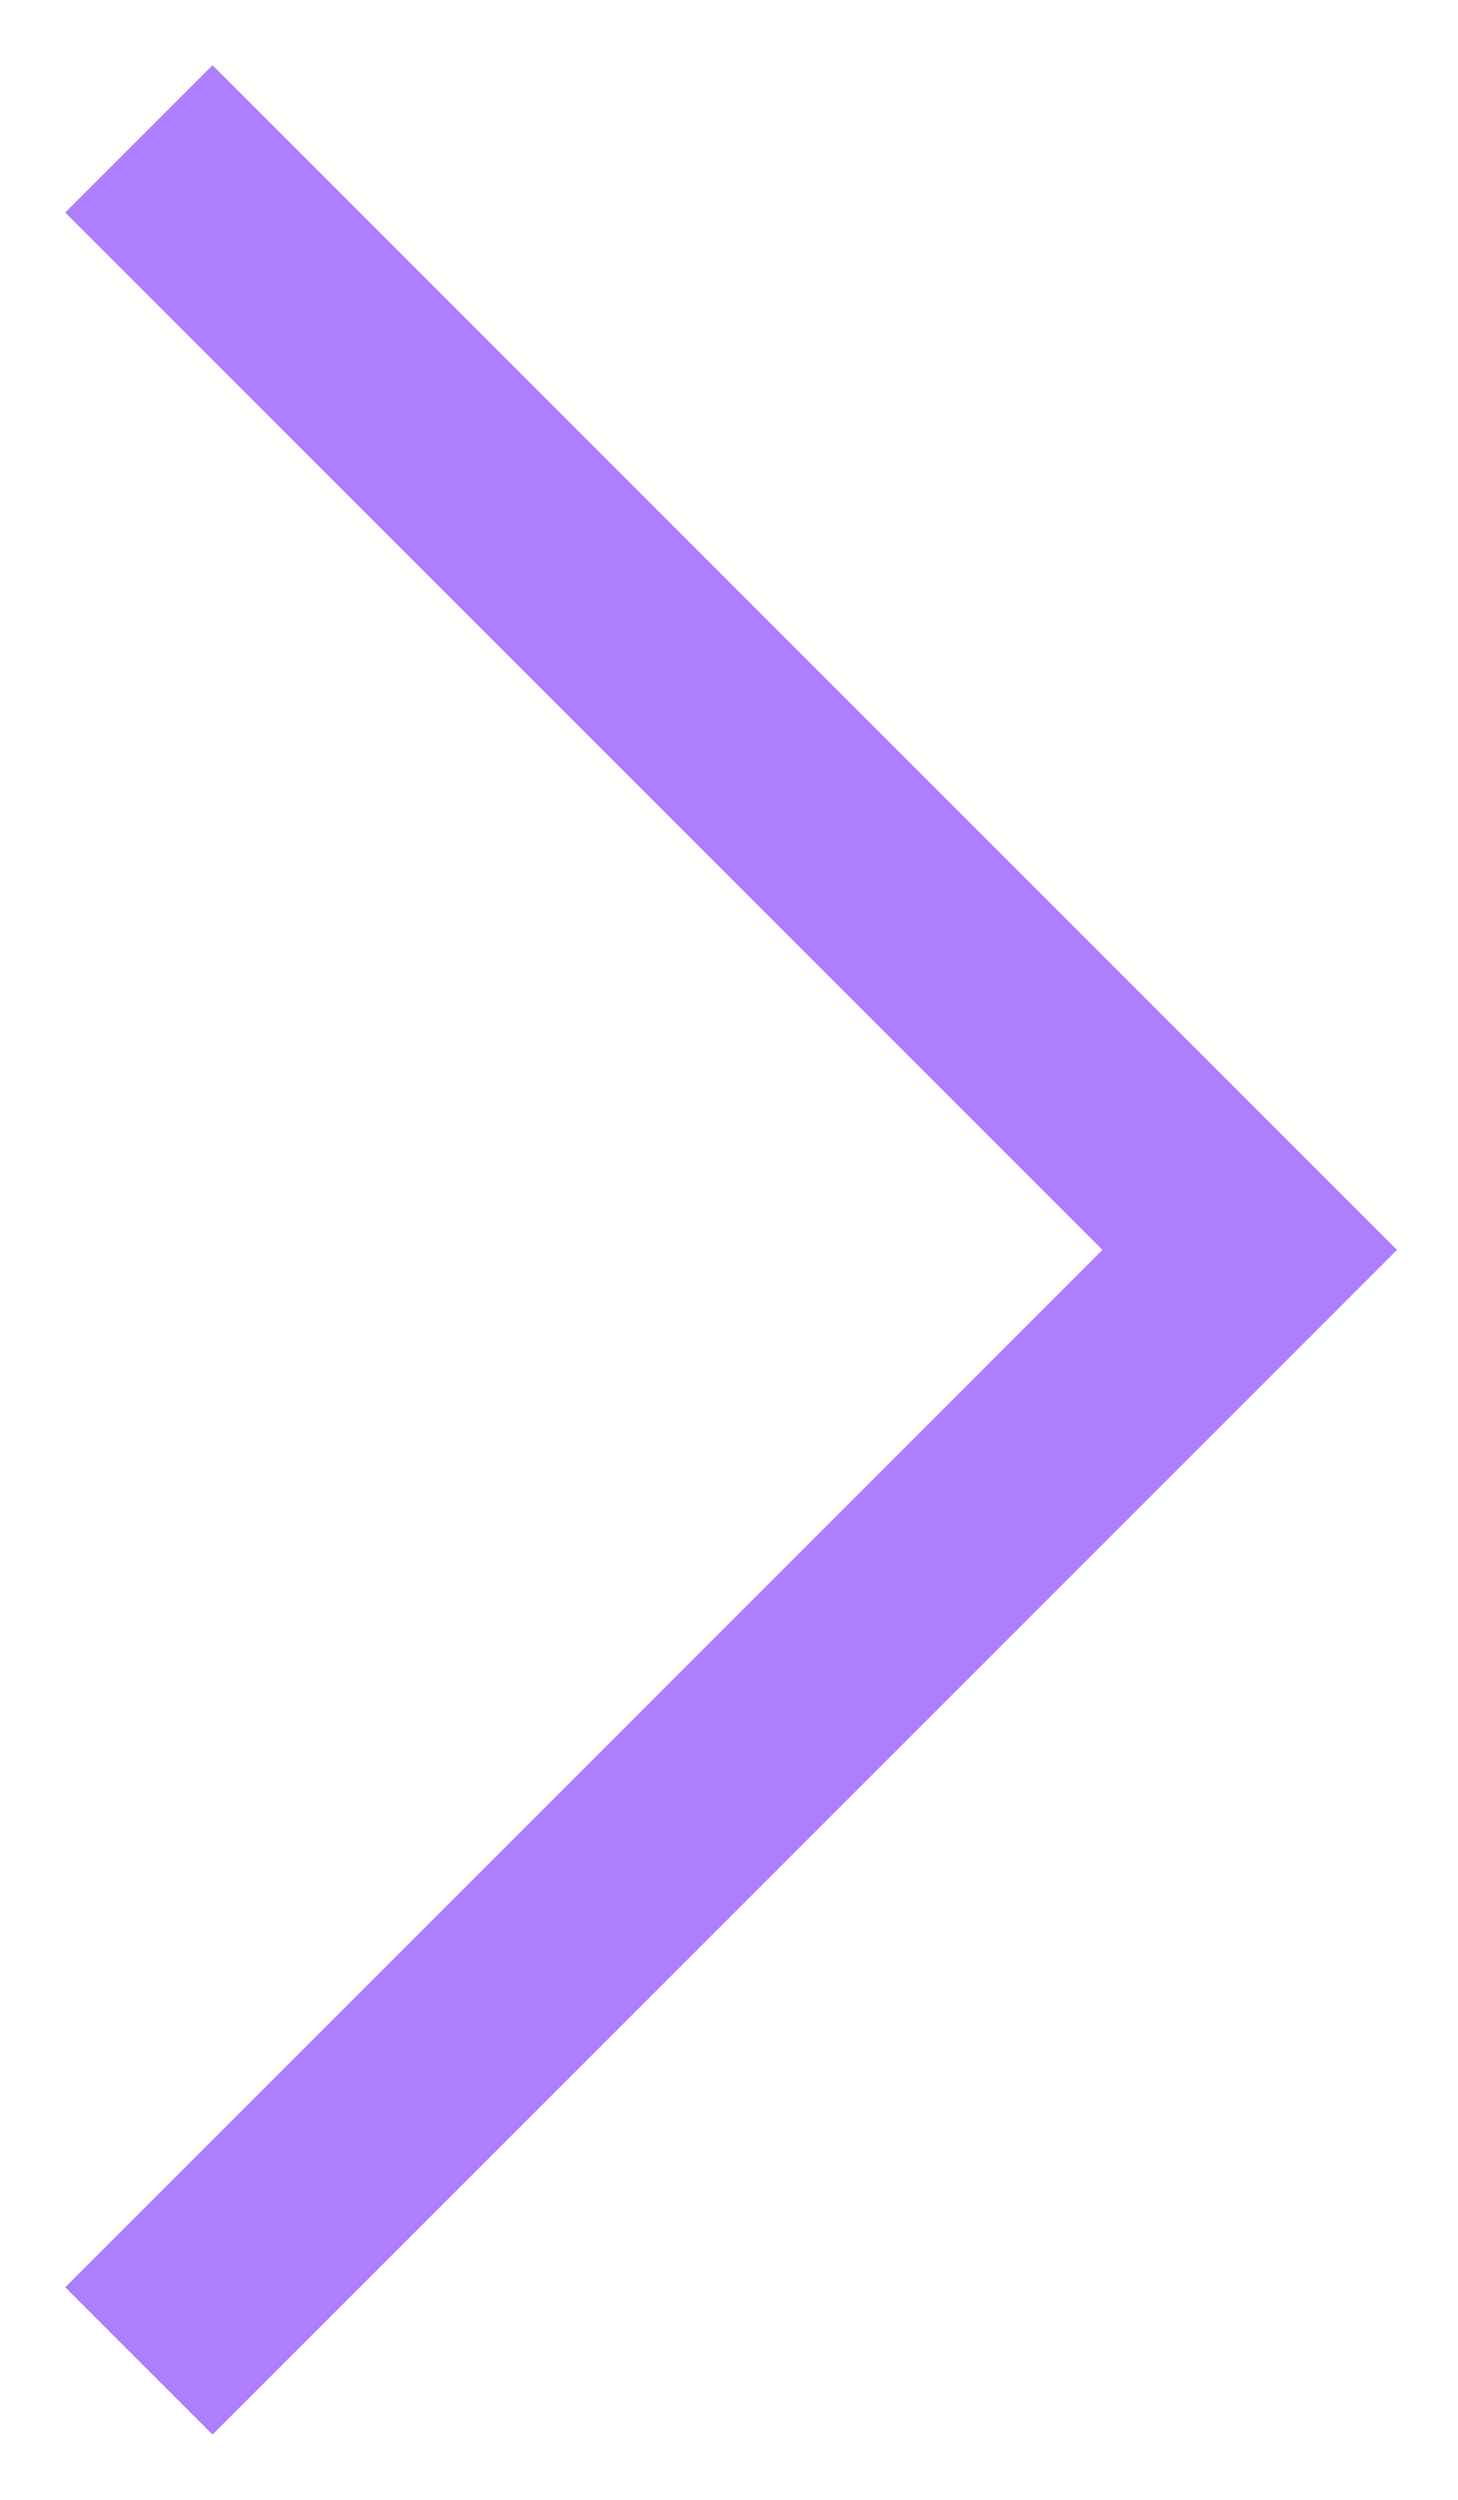
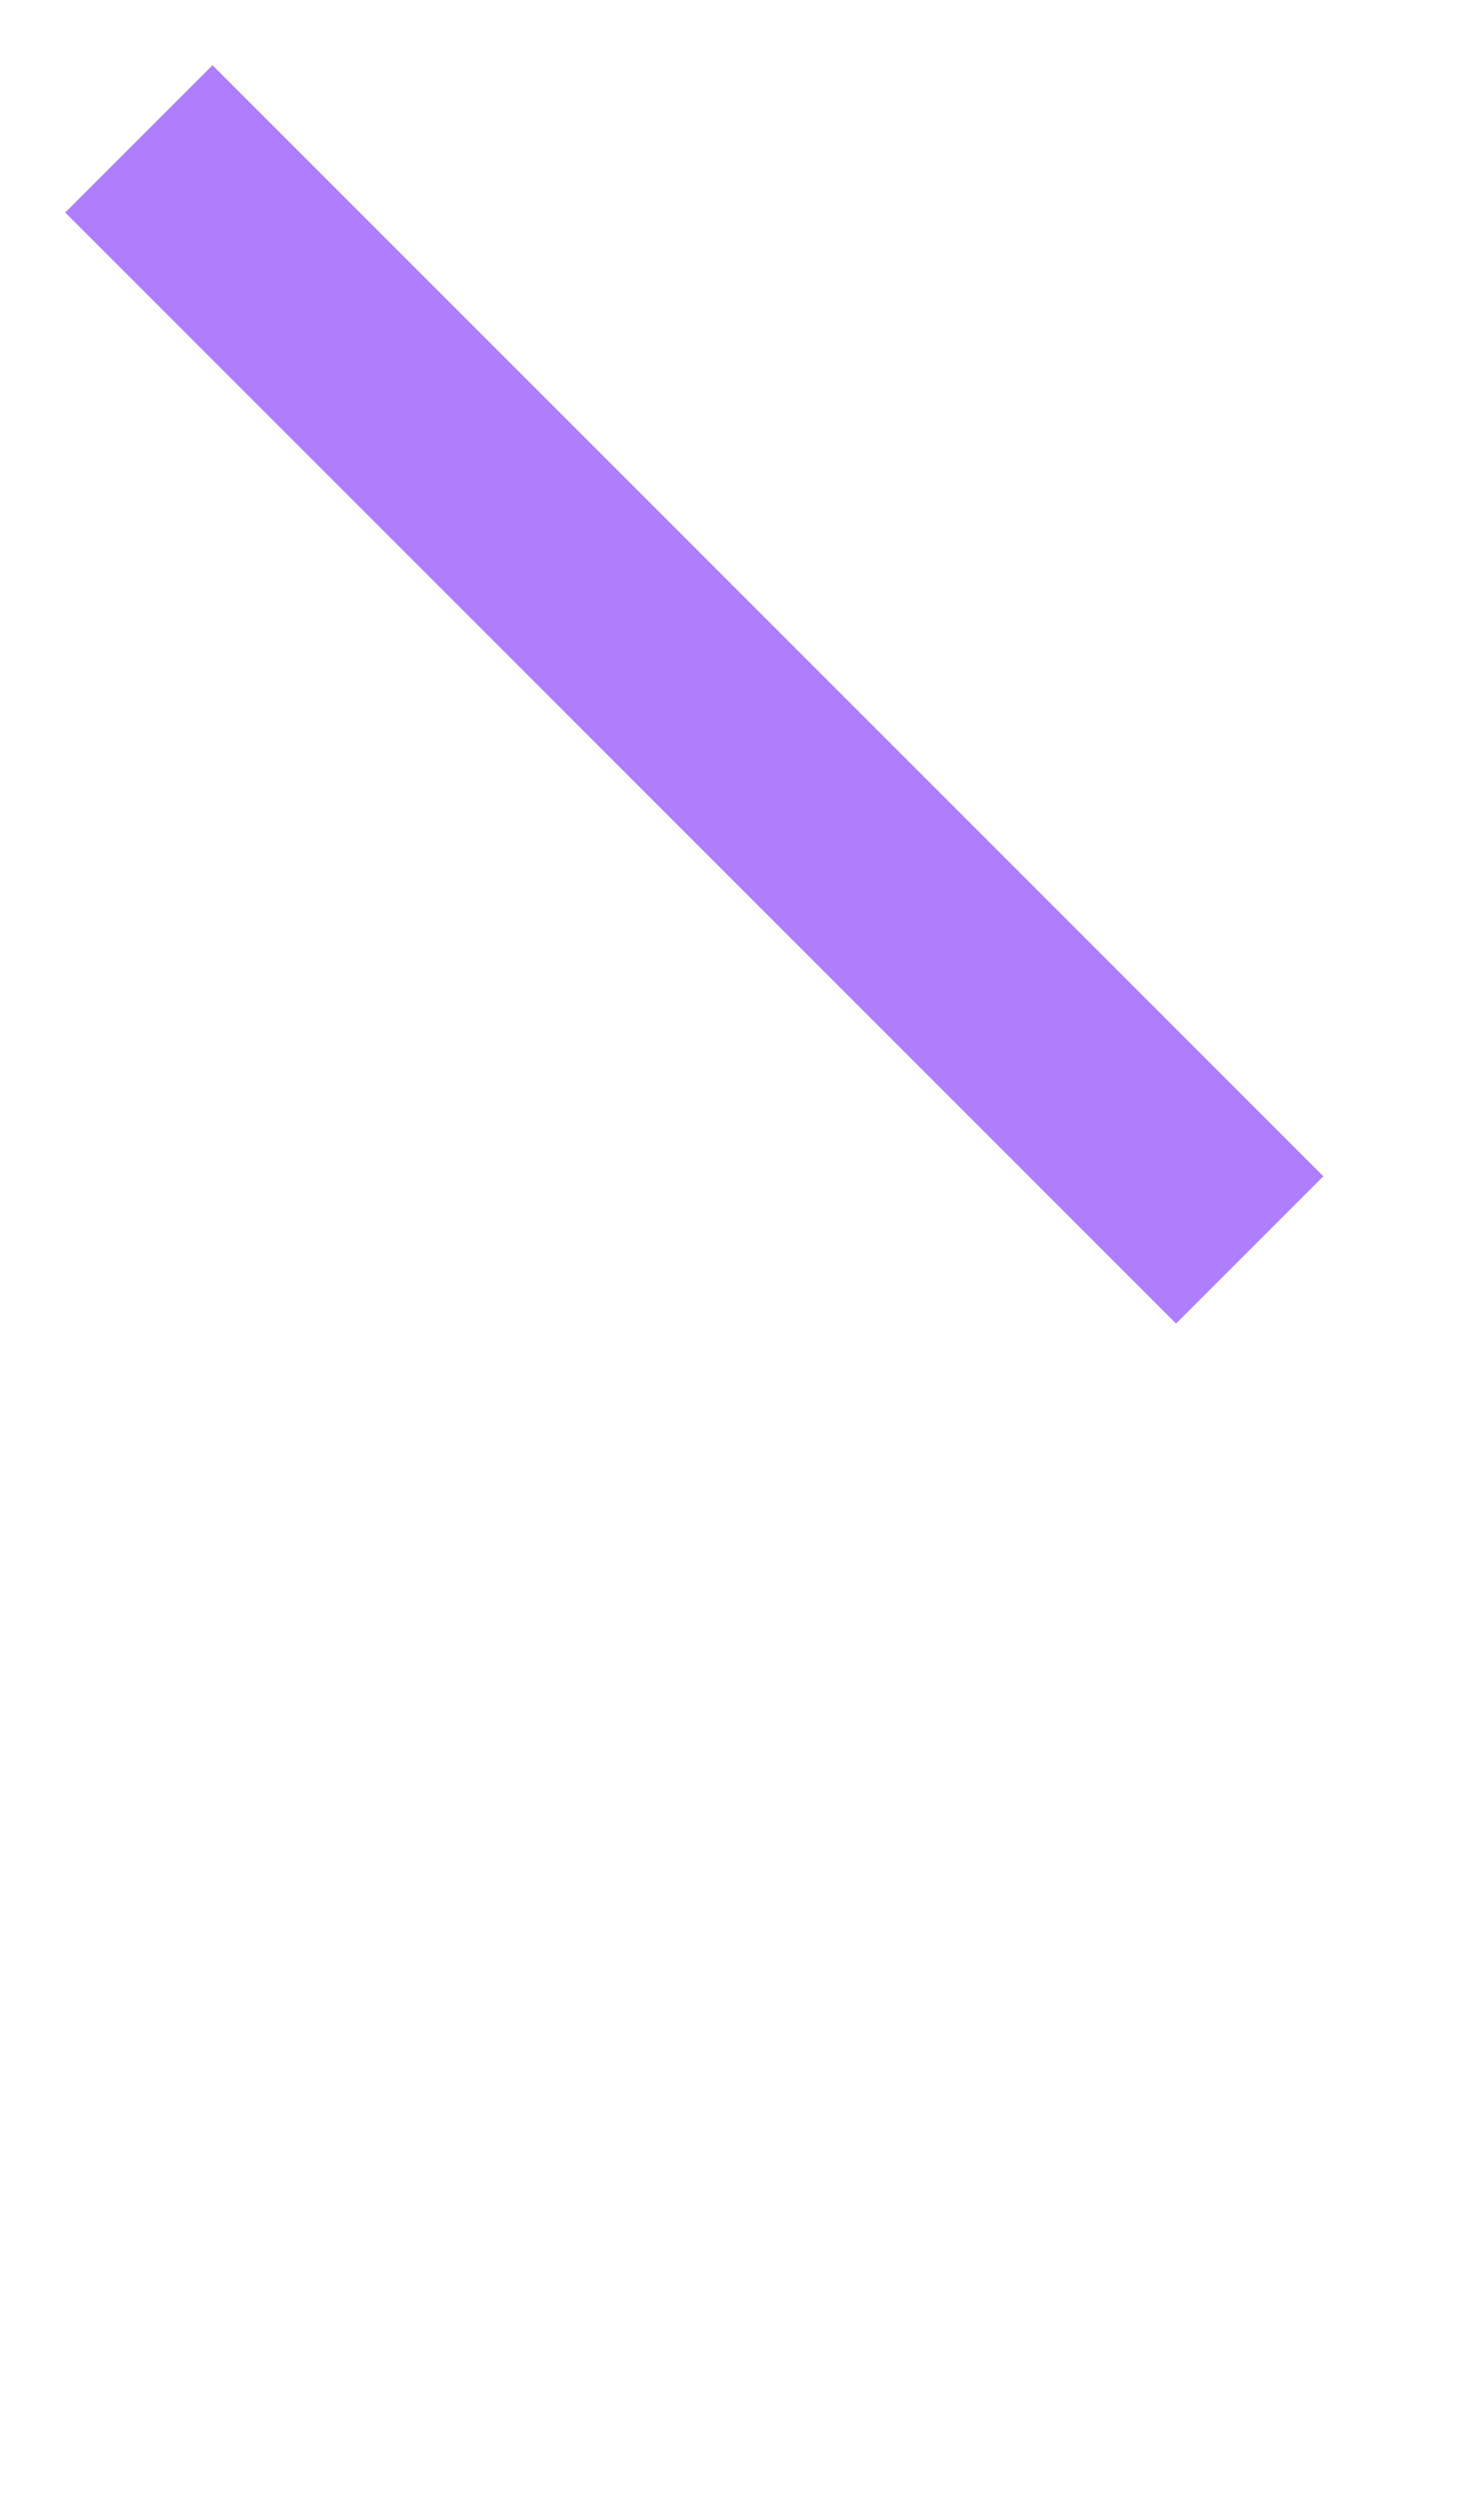
<svg xmlns="http://www.w3.org/2000/svg" width="21" height="36" viewBox="0 0 21 36" fill="none">
-   <path d="M2 2L18 18L2 34" stroke="#AE7EFF" stroke-width="3" />
+   <path d="M2 2L18 18" stroke="#AE7EFF" stroke-width="3" />
</svg>